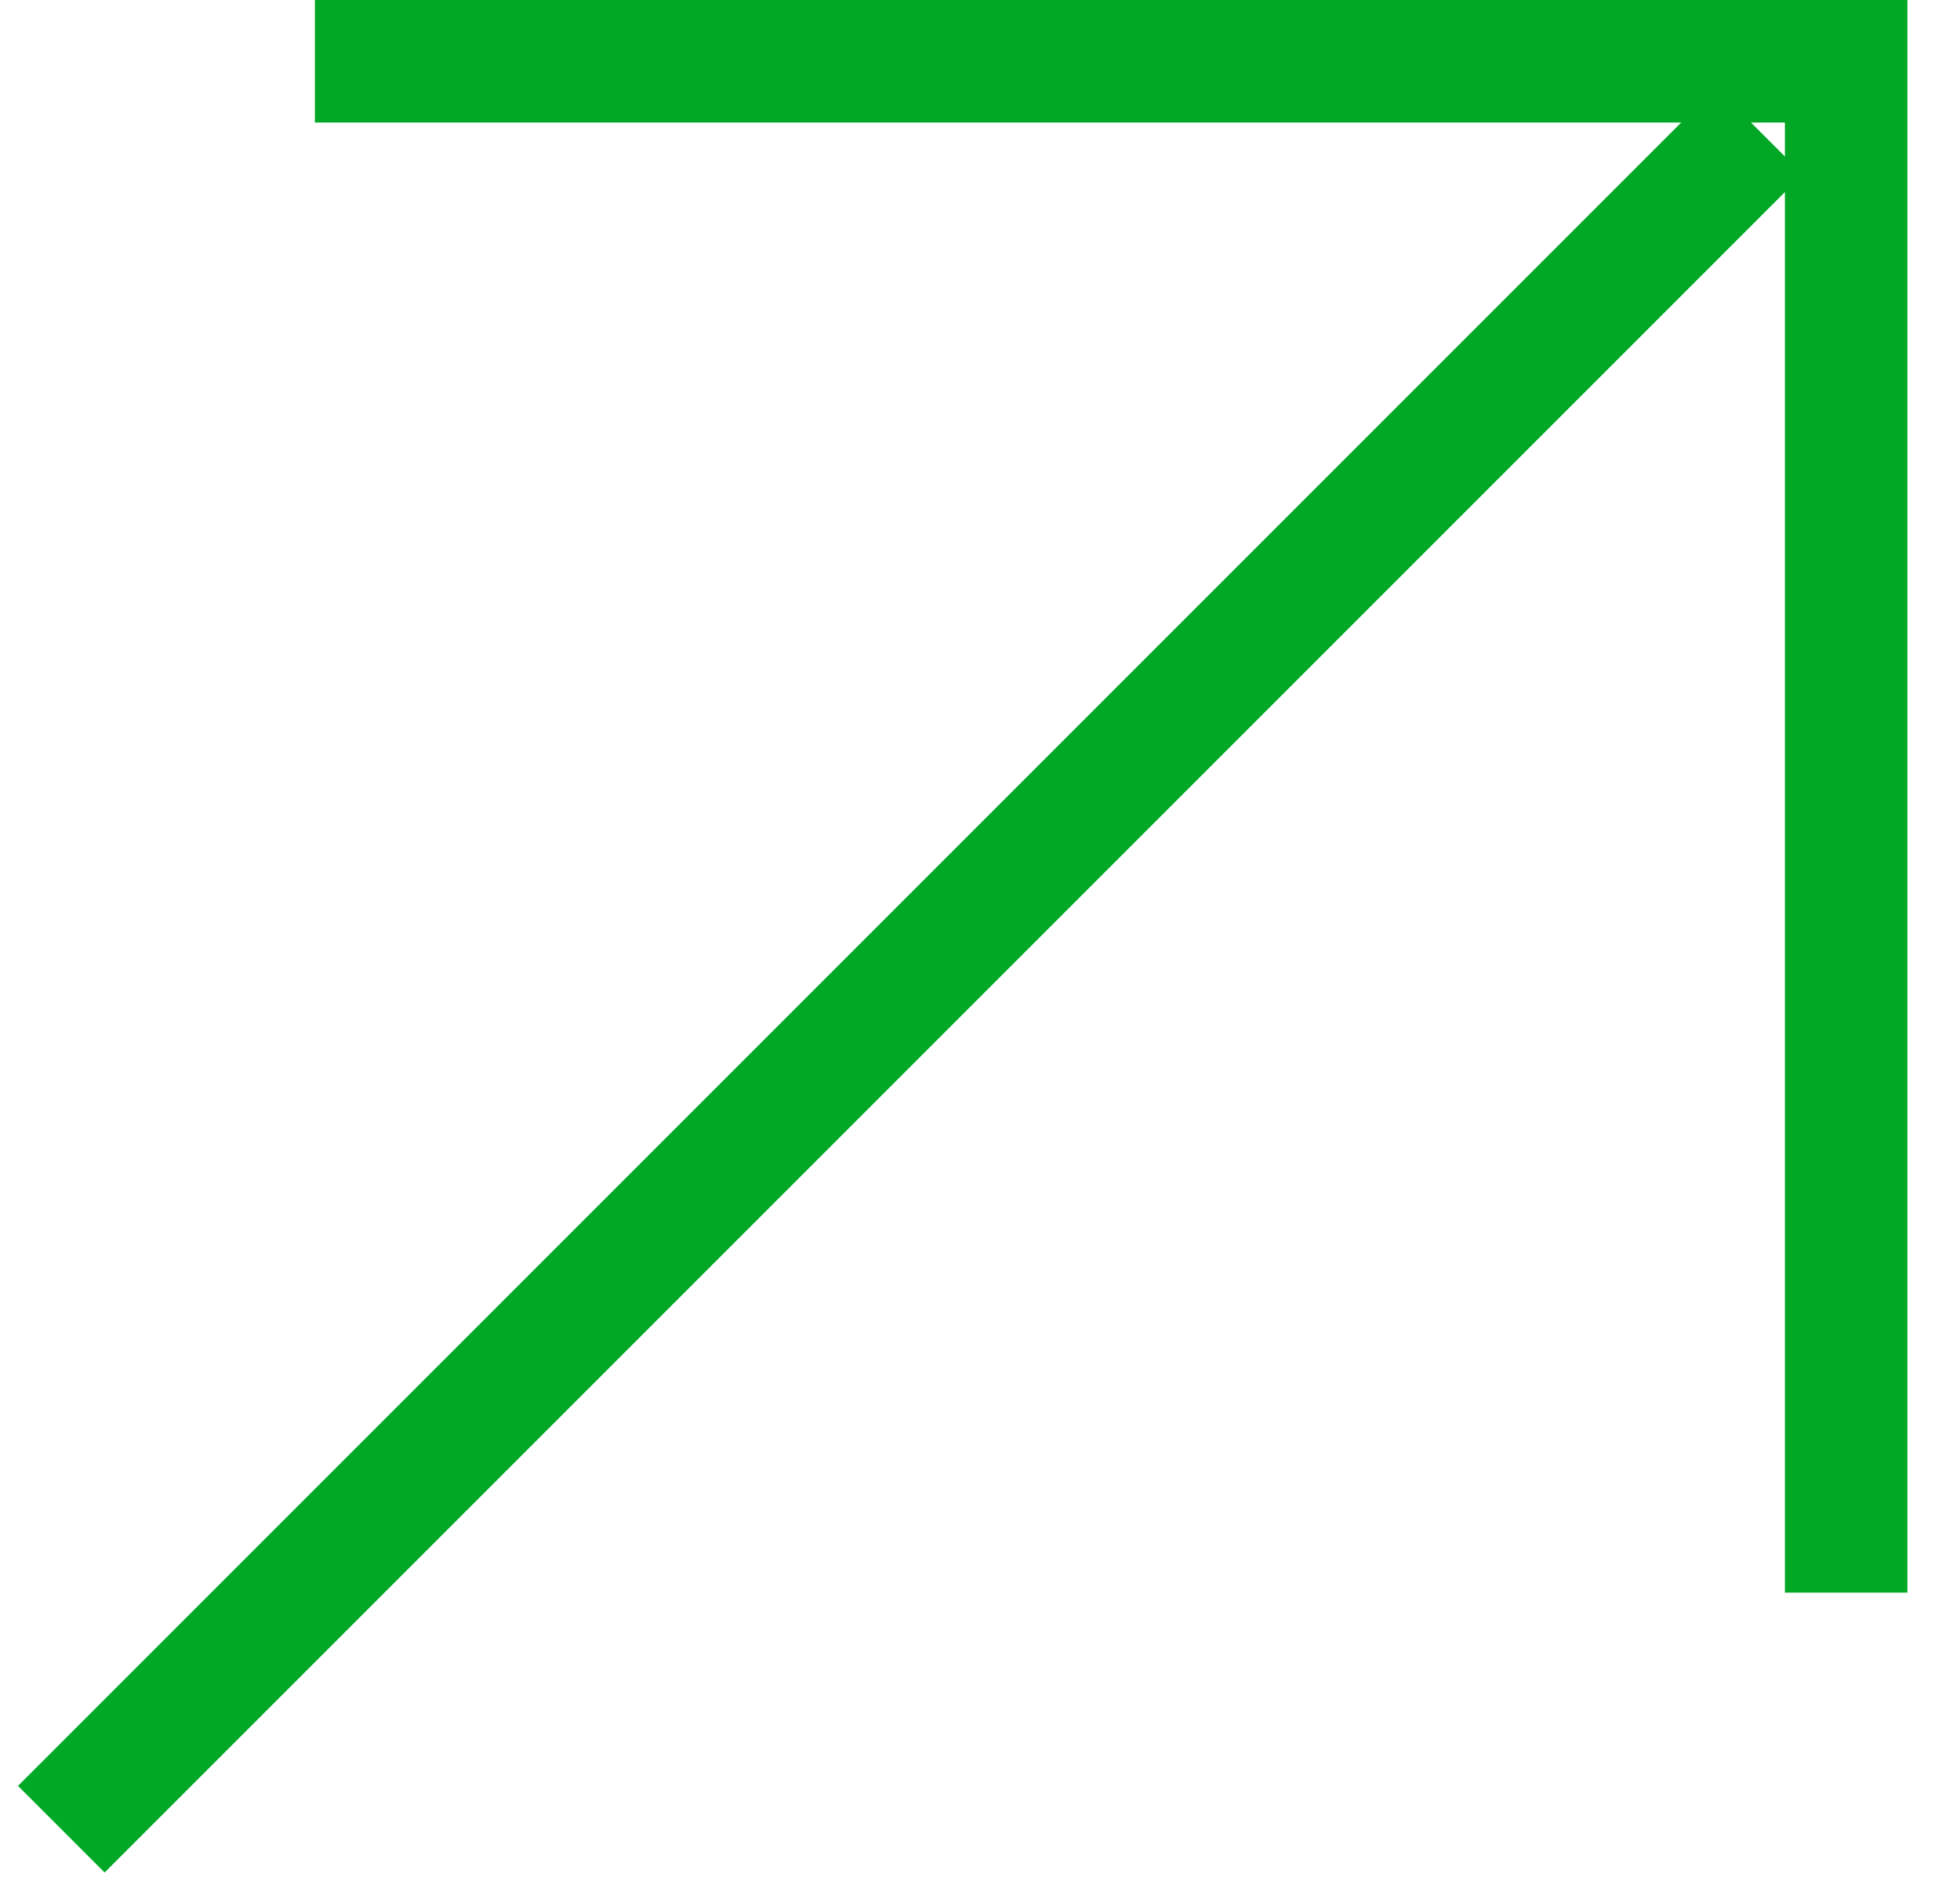
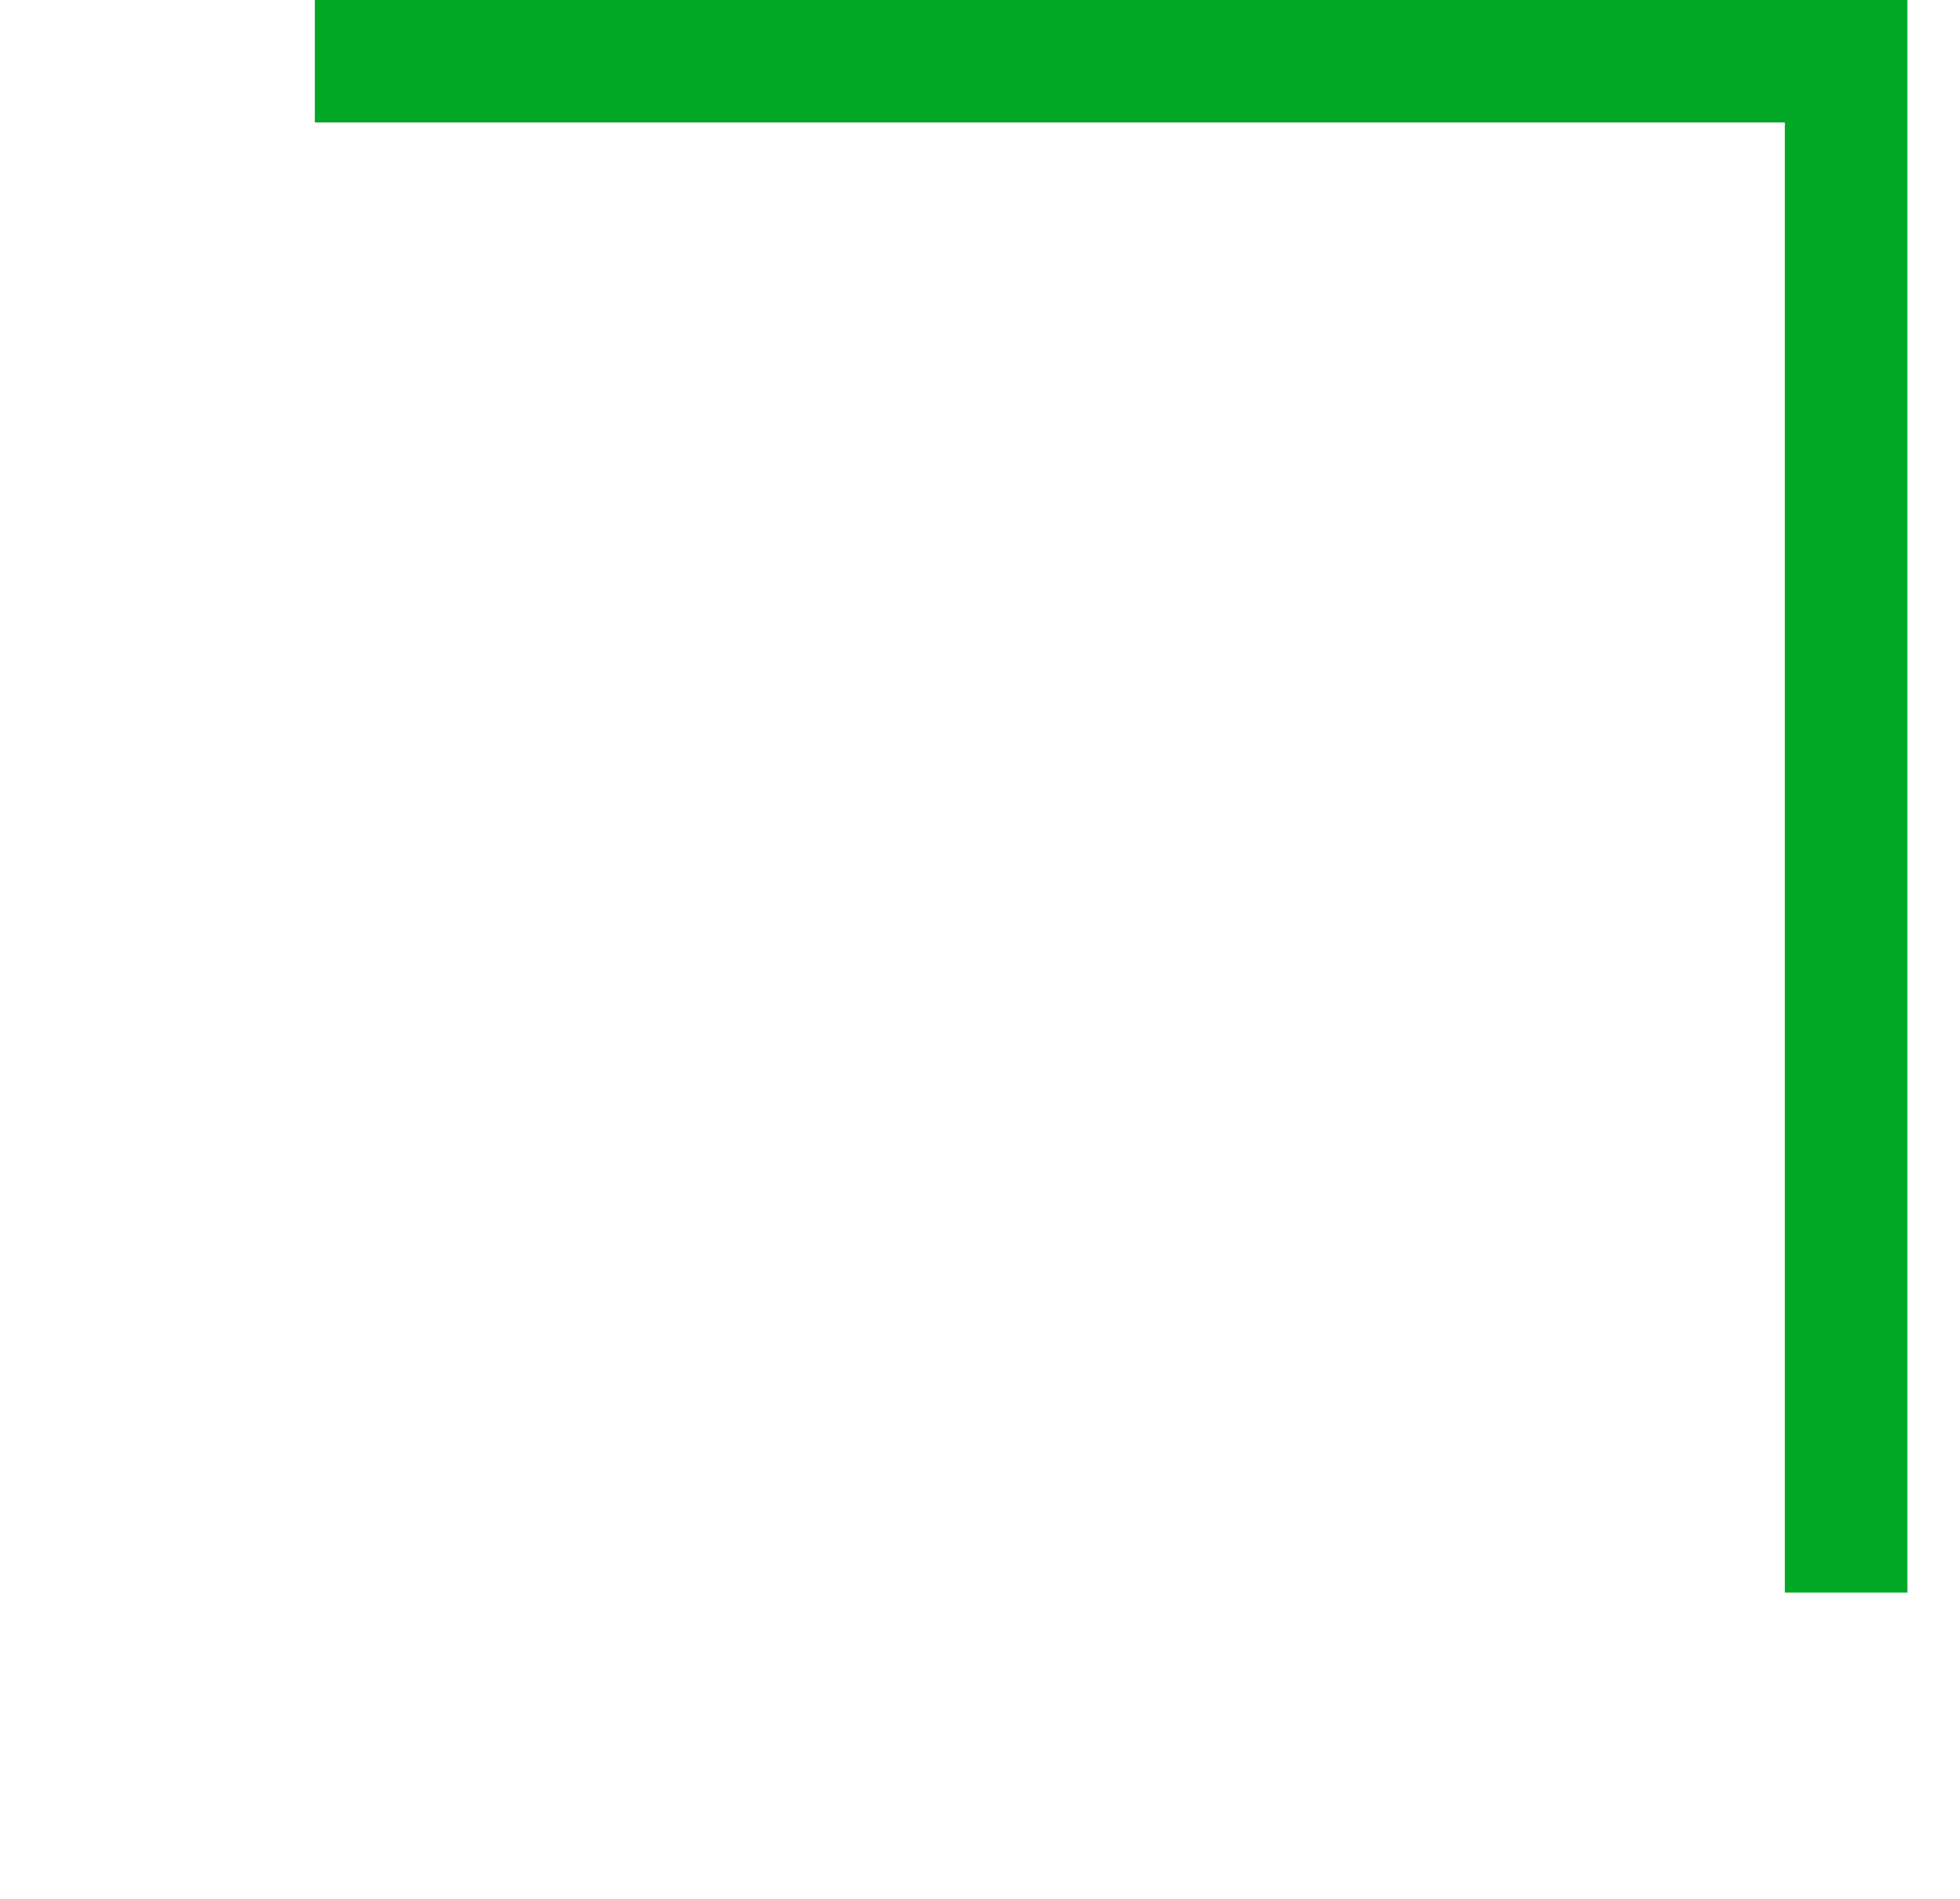
<svg xmlns="http://www.w3.org/2000/svg" width="32" height="31" viewBox="0 0 32 31" fill="none">
  <path d="M5.141 1H30.141V26" stroke="#00A825" stroke-width="2" />
-   <path d="M28.725 2.138L1.001 29.862" stroke="#00A825" stroke-width="2" />
</svg>